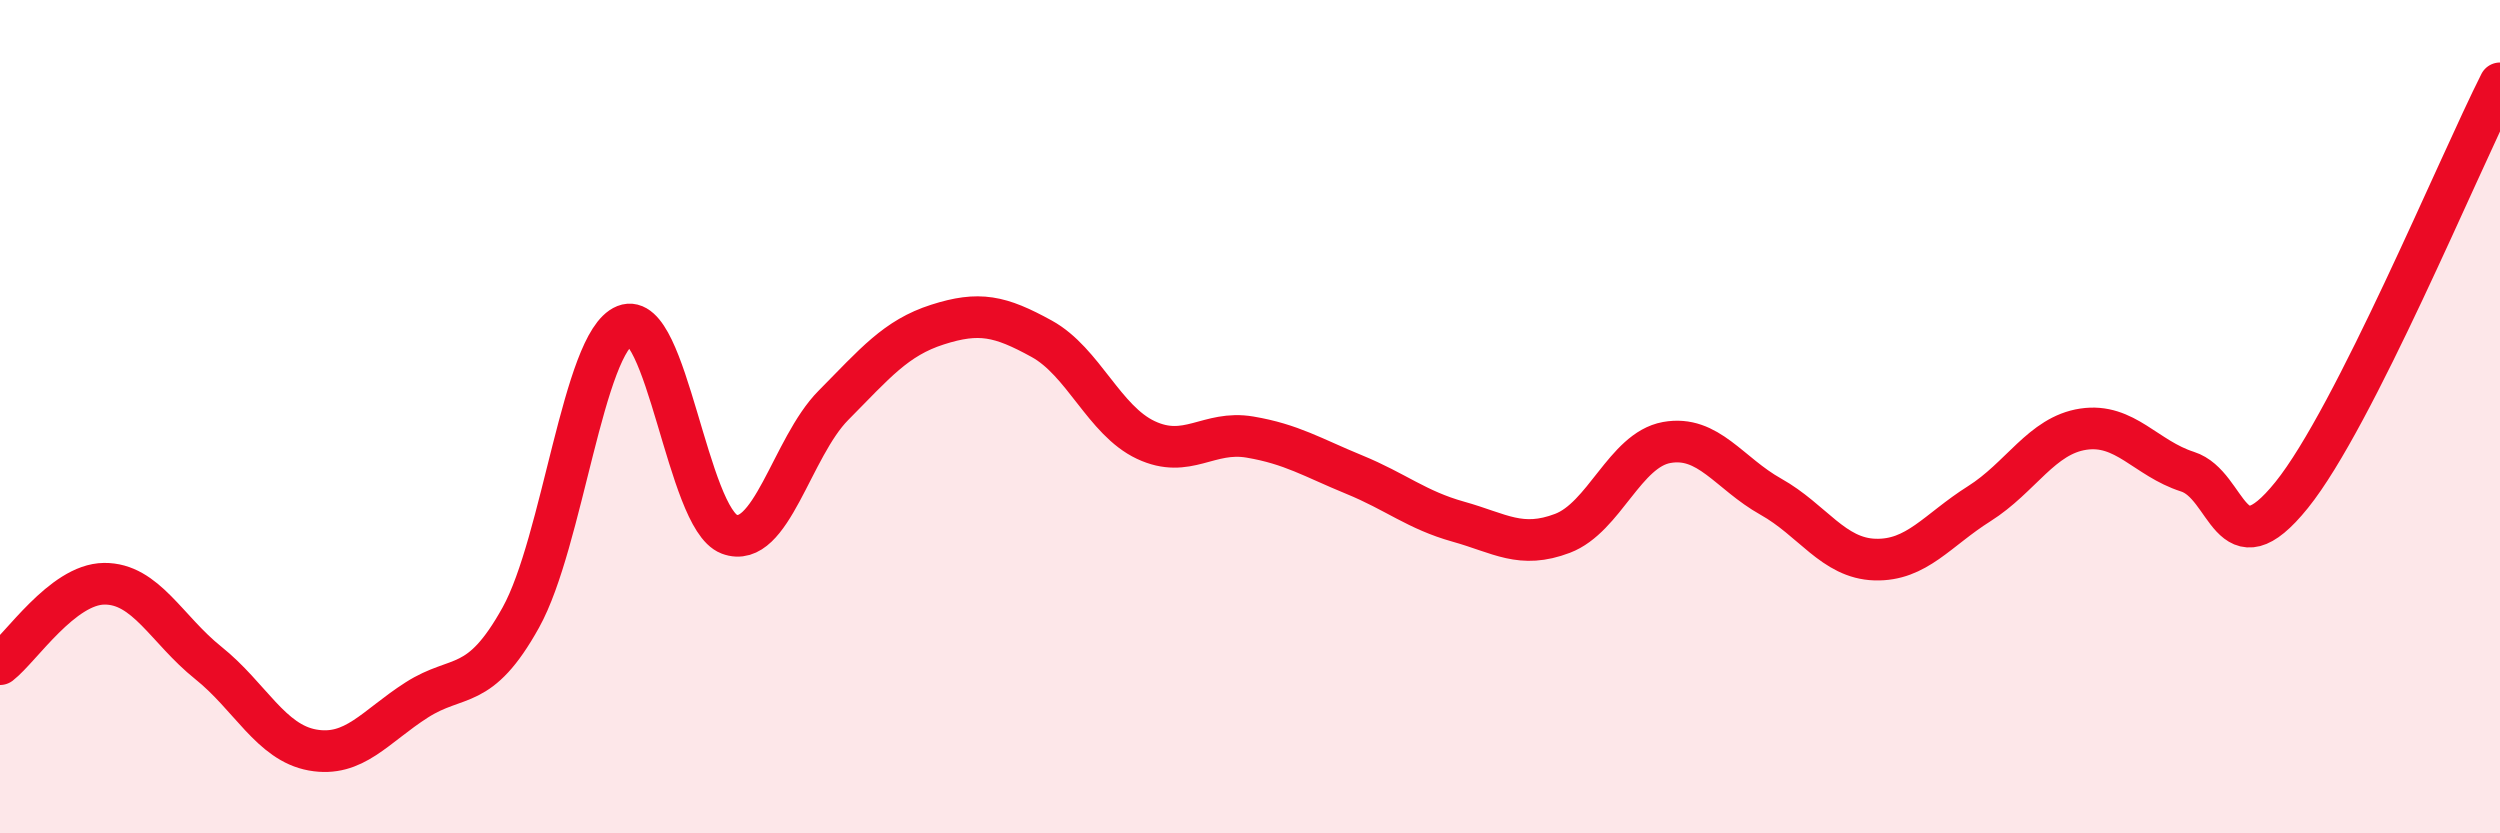
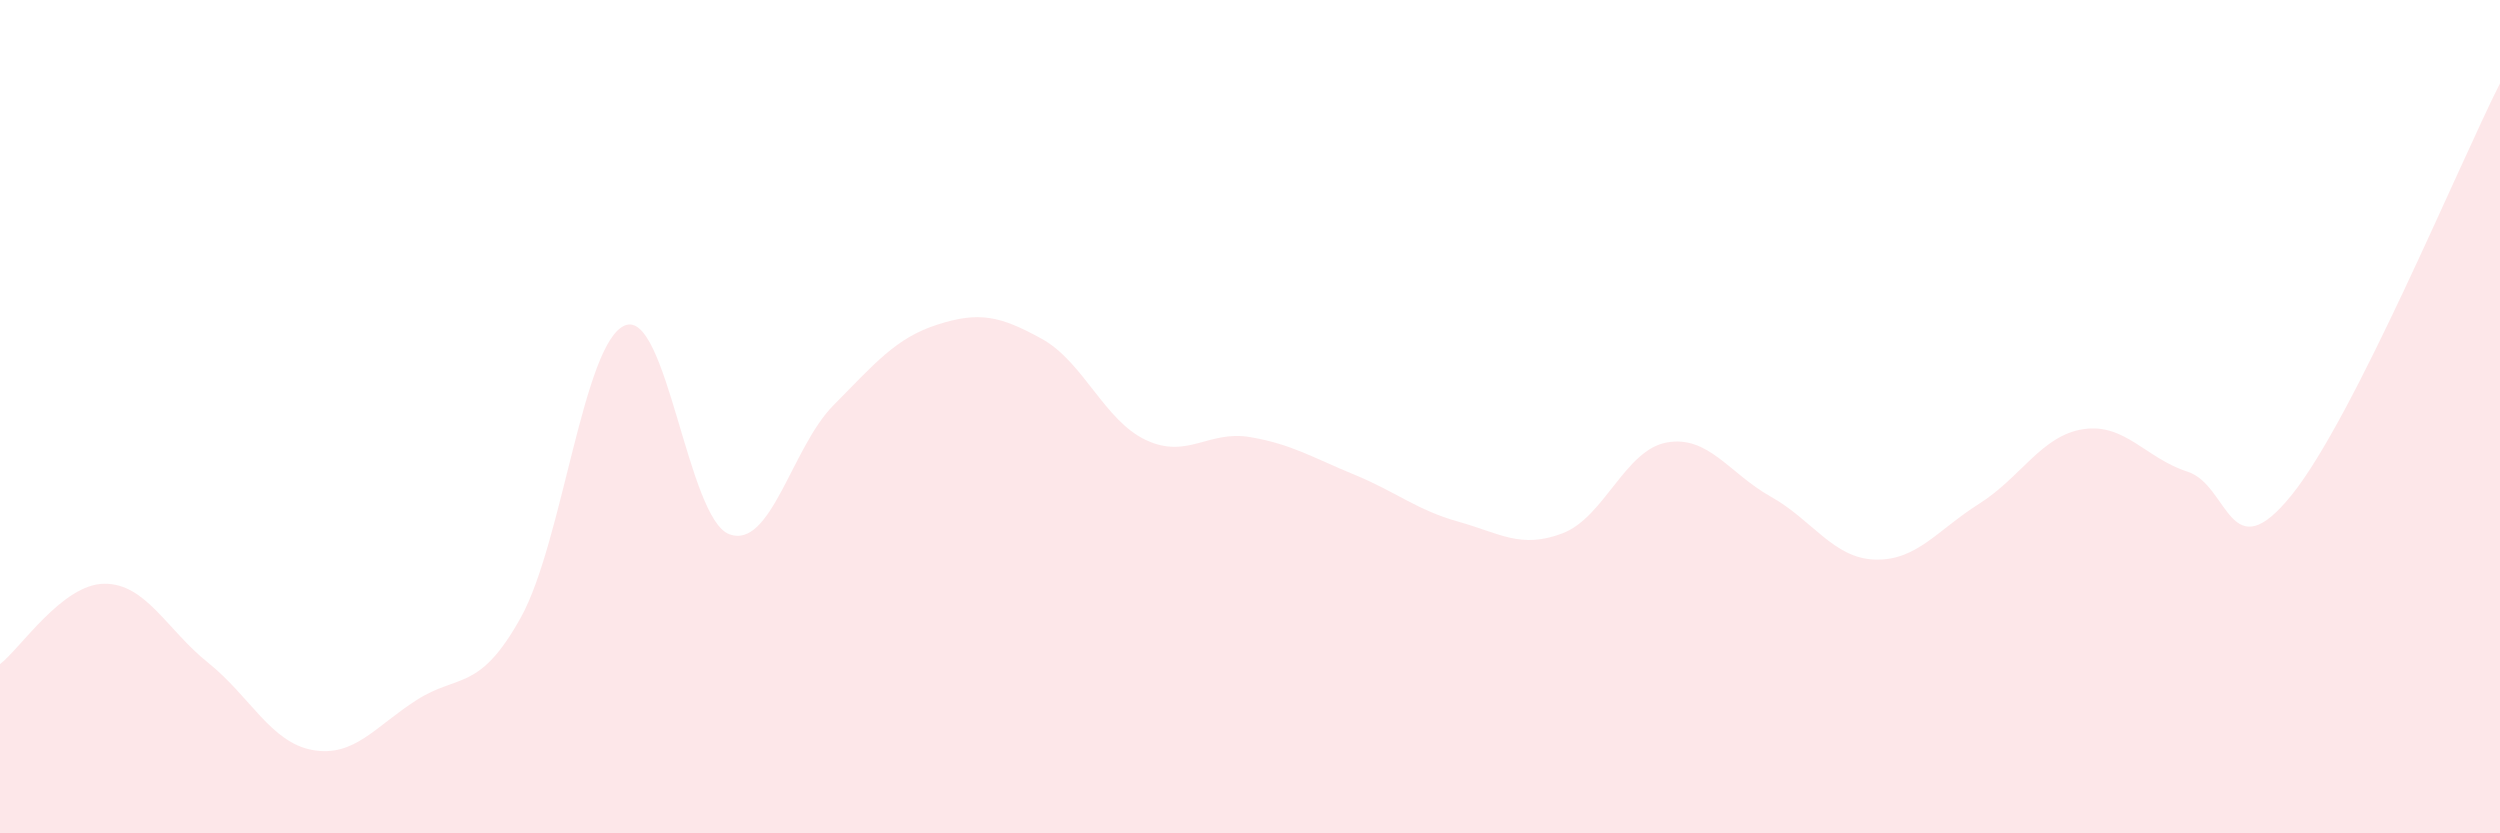
<svg xmlns="http://www.w3.org/2000/svg" width="60" height="20" viewBox="0 0 60 20">
  <path d="M 0,15.94 C 0.5,15.55 1.5,14.02 2.5,14.01 C 3.5,14 4,15.11 5,15.91 C 6,16.71 6.5,17.82 7.5,18 C 8.5,18.18 9,17.44 10,16.8 C 11,16.16 11.5,16.62 12.5,14.82 C 13.5,13.02 14,8.21 15,7.81 C 16,7.41 16.5,12.44 17.5,12.82 C 18.5,13.2 19,10.74 20,9.73 C 21,8.72 21.5,8.11 22.5,7.79 C 23.5,7.47 24,7.58 25,8.13 C 26,8.68 26.5,10.09 27.5,10.56 C 28.5,11.03 29,10.32 30,10.49 C 31,10.66 31.5,10.98 32.5,11.39 C 33.5,11.8 34,12.24 35,12.52 C 36,12.8 36.5,13.18 37.5,12.8 C 38.5,12.42 39,10.8 40,10.62 C 41,10.44 41.5,11.36 42.5,11.92 C 43.5,12.48 44,13.4 45,13.43 C 46,13.46 46.5,12.72 47.5,12.09 C 48.5,11.46 49,10.45 50,10.3 C 51,10.15 51.5,11 52.5,11.32 C 53.5,11.64 53.5,13.74 55,11.88 C 56.5,10.02 59,3.98 60,2L60 20L0 20Z" fill="#EB0A25" opacity="0.1" stroke-linecap="round" stroke-linejoin="round" />
-   <path d="M 0,15.94 C 0.5,15.55 1.5,14.02 2.5,14.01 C 3.5,14 4,15.11 5,15.91 C 6,16.71 6.5,17.82 7.5,18 C 8.5,18.18 9,17.44 10,16.8 C 11,16.16 11.5,16.62 12.5,14.82 C 13.5,13.02 14,8.21 15,7.81 C 16,7.41 16.5,12.44 17.5,12.82 C 18.5,13.2 19,10.74 20,9.73 C 21,8.72 21.5,8.11 22.5,7.79 C 23.5,7.47 24,7.58 25,8.13 C 26,8.68 26.5,10.09 27.5,10.56 C 28.5,11.03 29,10.32 30,10.49 C 31,10.66 31.5,10.98 32.5,11.39 C 33.5,11.8 34,12.24 35,12.52 C 36,12.8 36.5,13.18 37.5,12.8 C 38.5,12.42 39,10.8 40,10.62 C 41,10.44 41.5,11.36 42.5,11.92 C 43.5,12.48 44,13.4 45,13.43 C 46,13.46 46.5,12.72 47.5,12.09 C 48.5,11.46 49,10.45 50,10.3 C 51,10.15 51.5,11 52.5,11.32 C 53.5,11.64 53.5,13.74 55,11.88 C 56.5,10.02 59,3.98 60,2" stroke="#EB0A25" stroke-width="1" fill="none" stroke-linecap="round" stroke-linejoin="round" />
</svg>